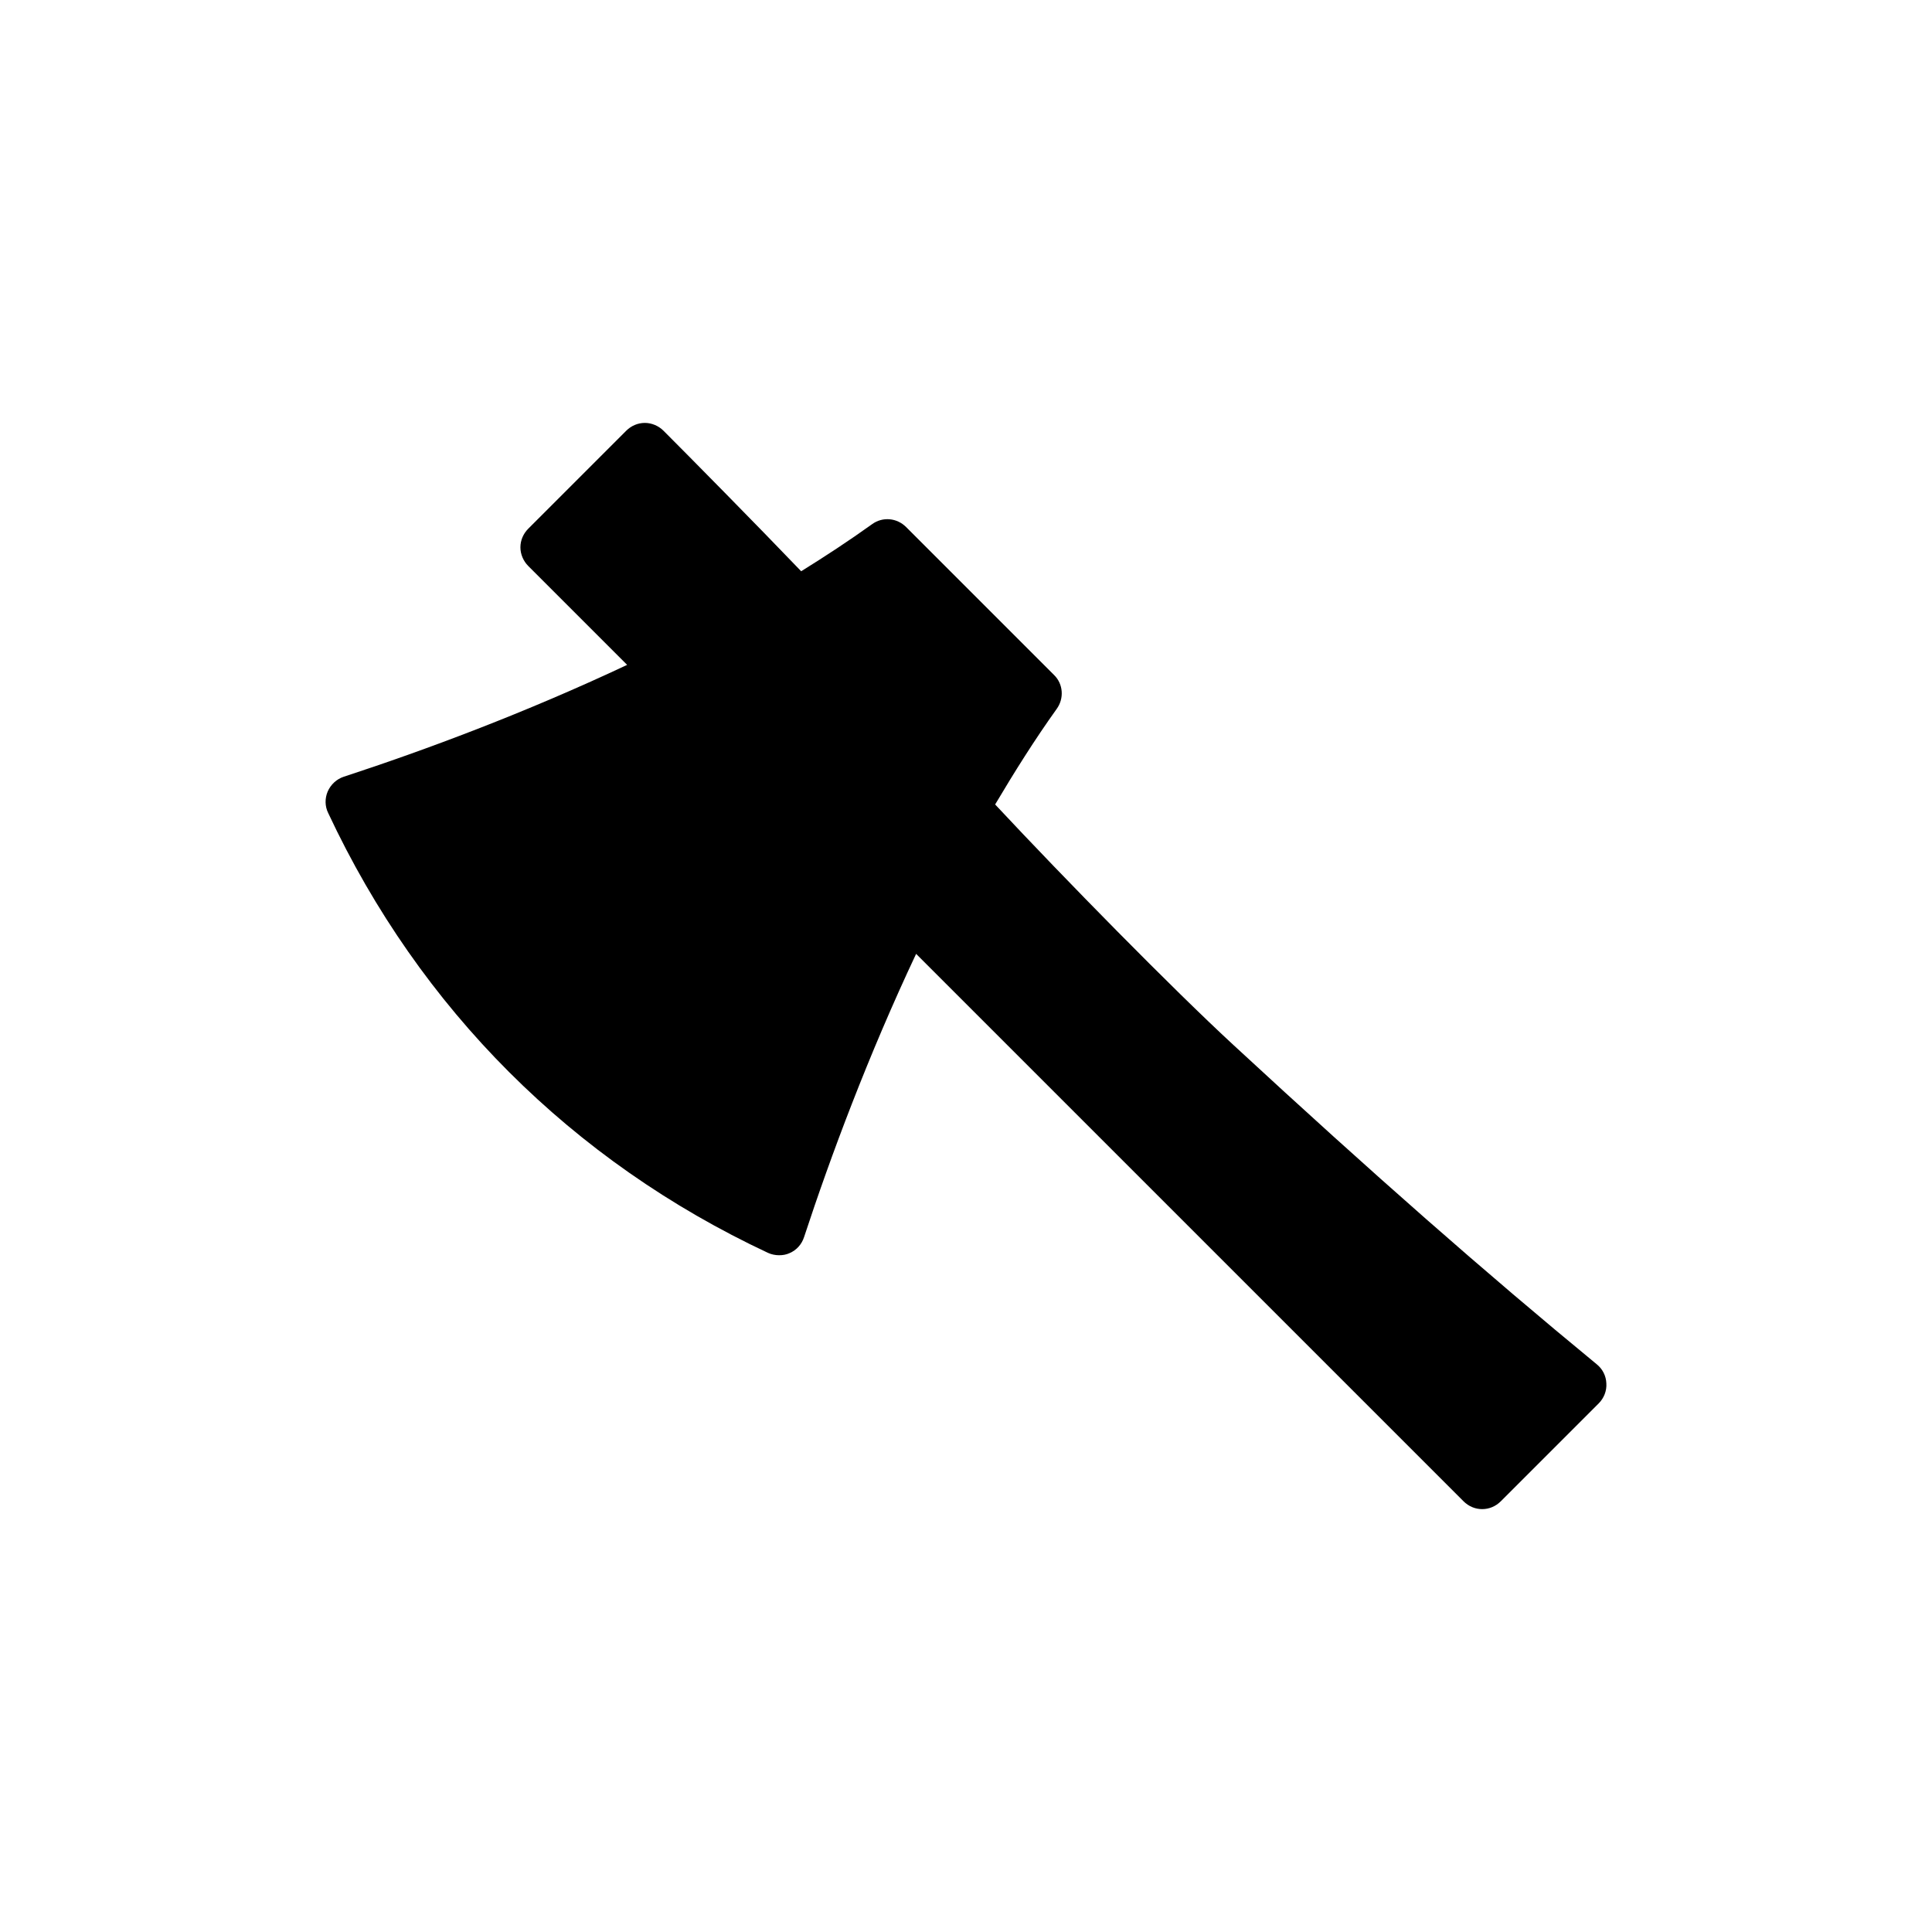
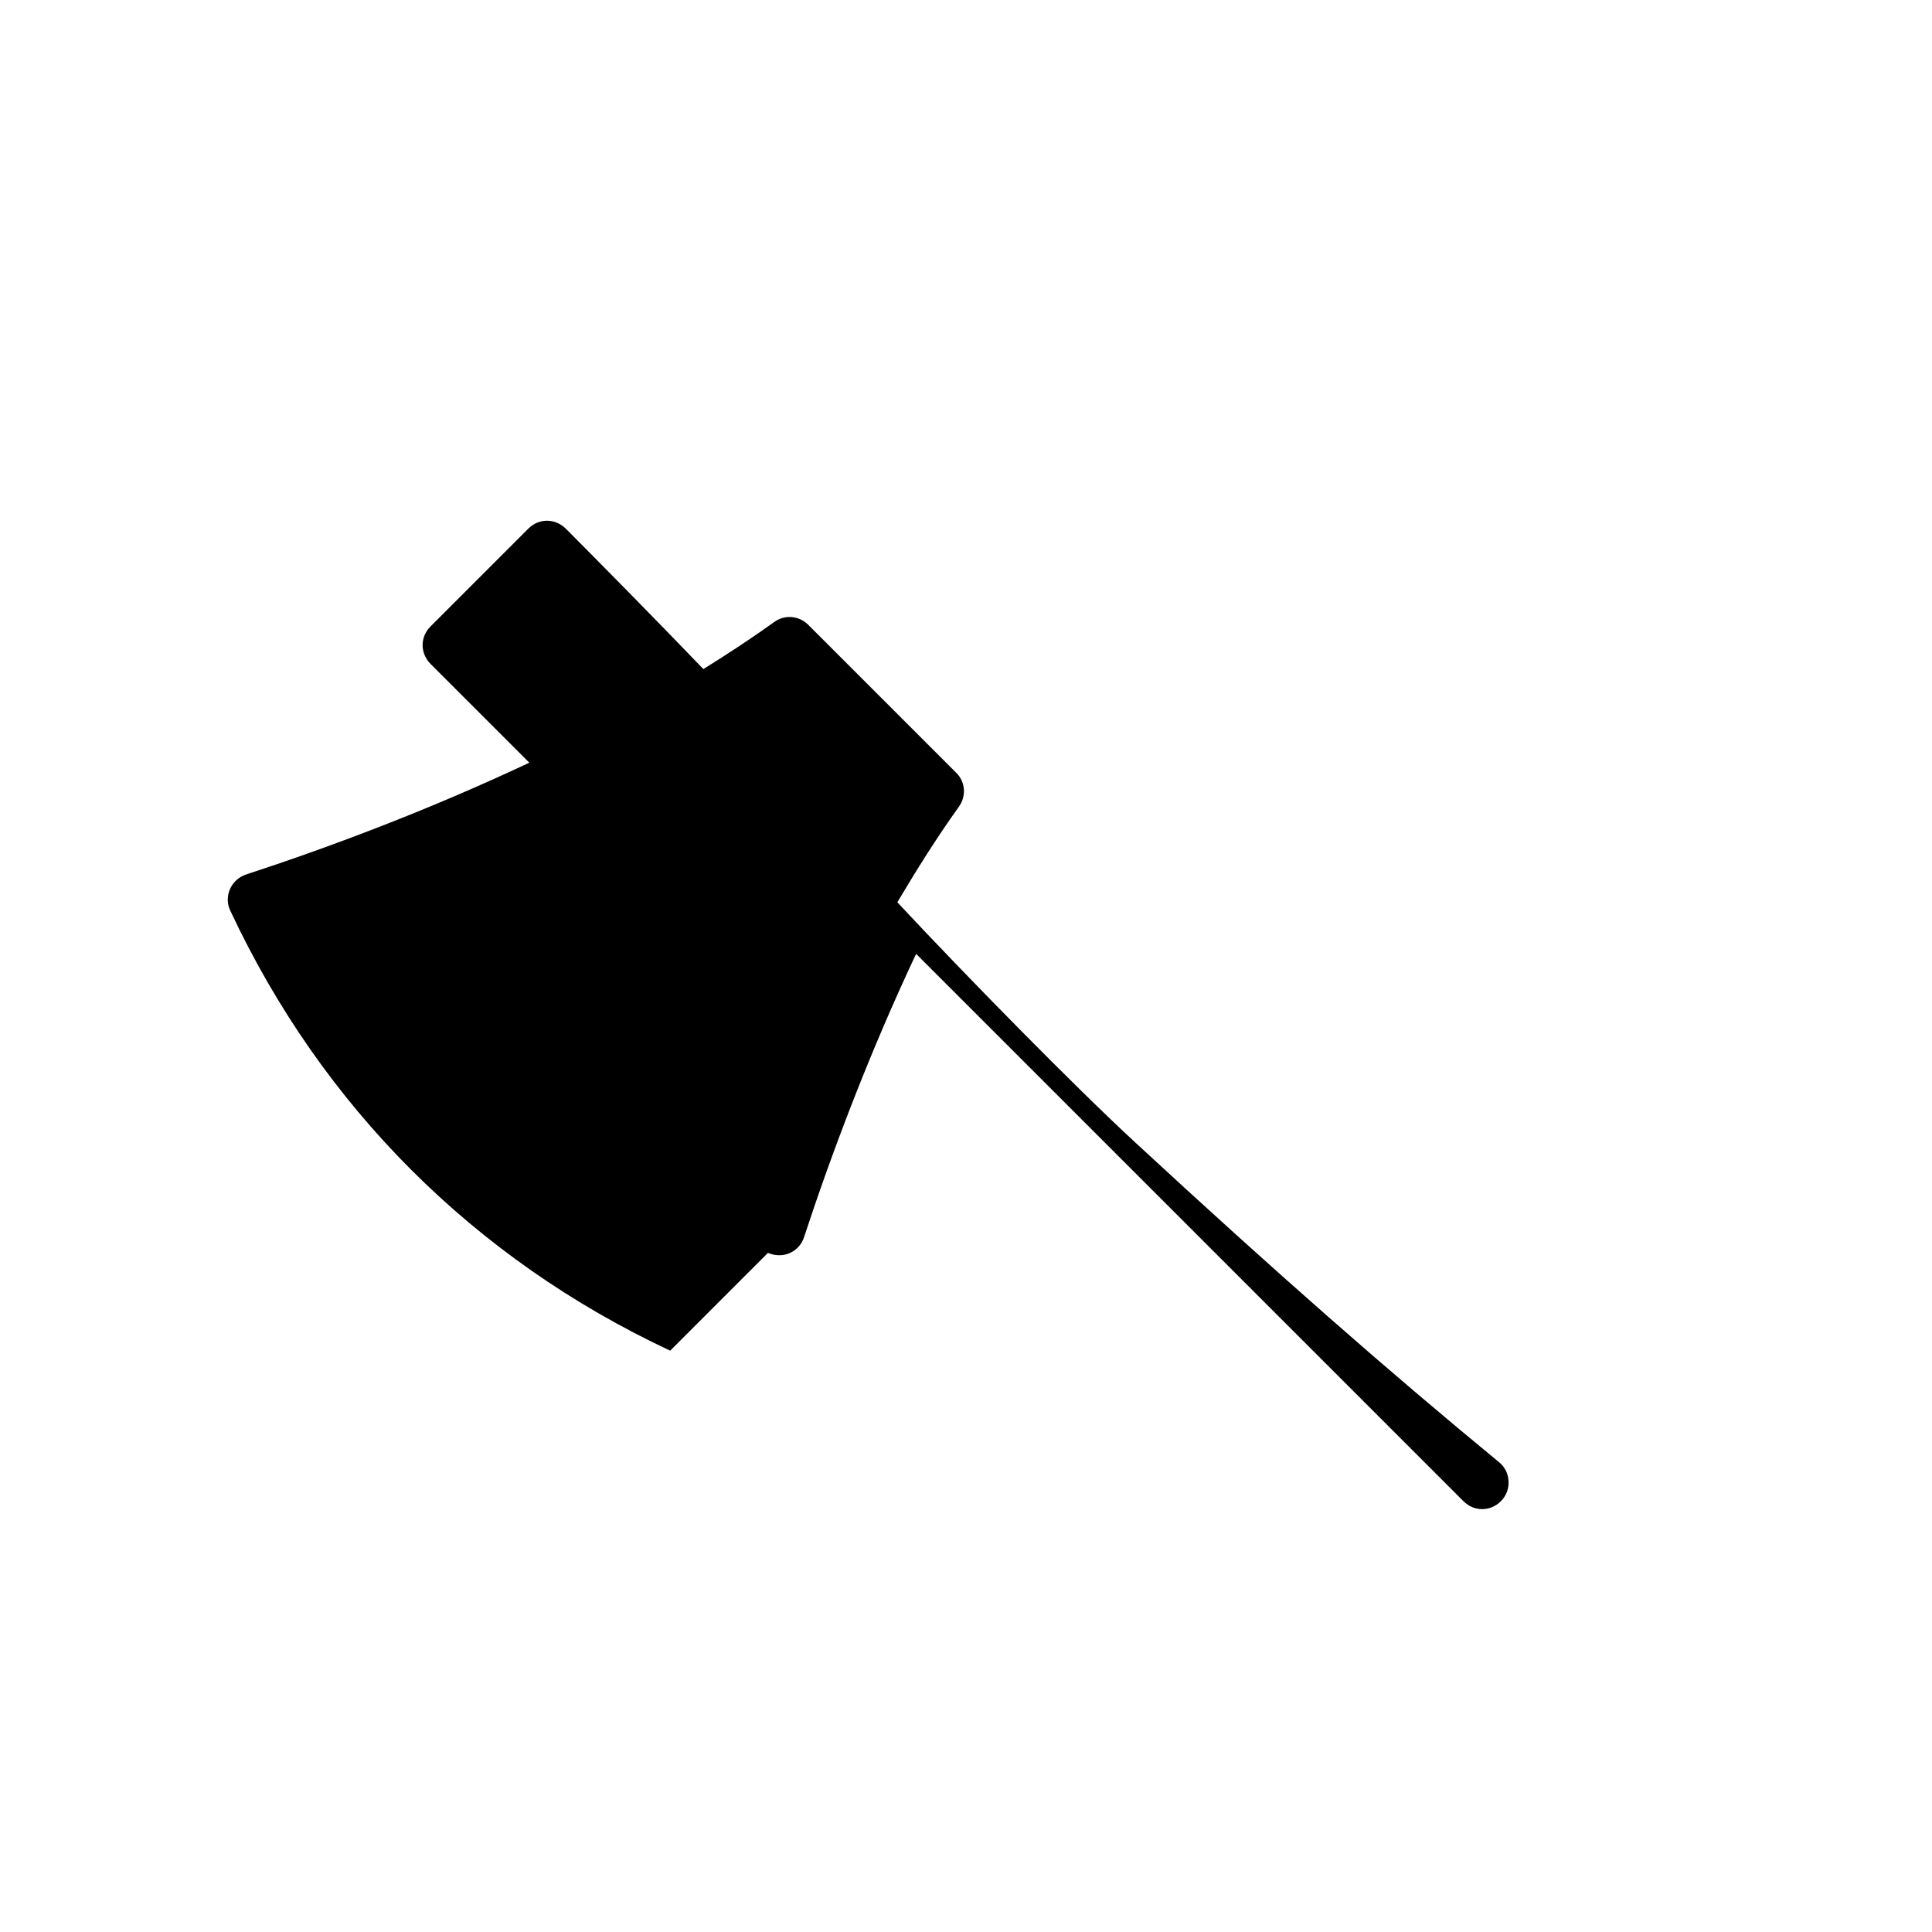
<svg xmlns="http://www.w3.org/2000/svg" fill="#000000" width="800px" height="800px" version="1.1" viewBox="144 144 512 512">
-   <path d="m347.52 476.02c0.91 0.418 1.957 0.629 2.934 0.629s1.887-0.141 2.793-0.559c1.816-0.77 3.215-2.305 3.844-4.262 7.055-21.469 16.973-48.043 29.688-75.043l145.05 145.05c1.398 1.398 3.144 2.098 4.961 2.098 1.816 0 3.562-0.699 4.961-2.098l25.922-25.922c1.398-1.398 2.164-3.352 2.027-5.309-0.07-1.957-0.977-3.773-2.516-5.031-29.555-24.316-59.246-50.375-96.277-84.609-16.074-14.824-44.809-44.09-63.184-63.773 5.148-8.668 10.504-17.207 16.305-25.309 2.027-2.793 1.746-6.637-0.699-9.012l-39.195-39.195c-2.445-2.445-6.219-2.793-9.012-0.77-6.074 4.359-12.379 8.496-18.801 12.484-11.836-12.359-29.902-30.656-36.465-37.219-1.328-1.328-3.144-2.094-4.961-2.094-1.887 0-3.633 0.77-4.961 2.094l-25.922 25.922c-1.328 1.328-2.098 3.074-2.098 4.961 0 1.816 0.77 3.633 2.098 4.961l26.184 26.184c-27.02 12.723-53.617 22.625-75.09 29.641-1.887 0.629-3.422 2.027-4.262 3.914-0.77 1.816-0.77 3.914 0.141 5.731 24.309 51.906 64.625 92.219 116.54 116.54z" />
+   <path d="m347.52 476.02c0.91 0.418 1.957 0.629 2.934 0.629s1.887-0.141 2.793-0.559c1.816-0.77 3.215-2.305 3.844-4.262 7.055-21.469 16.973-48.043 29.688-75.043l145.05 145.05c1.398 1.398 3.144 2.098 4.961 2.098 1.816 0 3.562-0.699 4.961-2.098c1.398-1.398 2.164-3.352 2.027-5.309-0.07-1.957-0.977-3.773-2.516-5.031-29.555-24.316-59.246-50.375-96.277-84.609-16.074-14.824-44.809-44.09-63.184-63.773 5.148-8.668 10.504-17.207 16.305-25.309 2.027-2.793 1.746-6.637-0.699-9.012l-39.195-39.195c-2.445-2.445-6.219-2.793-9.012-0.77-6.074 4.359-12.379 8.496-18.801 12.484-11.836-12.359-29.902-30.656-36.465-37.219-1.328-1.328-3.144-2.094-4.961-2.094-1.887 0-3.633 0.77-4.961 2.094l-25.922 25.922c-1.328 1.328-2.098 3.074-2.098 4.961 0 1.816 0.77 3.633 2.098 4.961l26.184 26.184c-27.02 12.723-53.617 22.625-75.09 29.641-1.887 0.629-3.422 2.027-4.262 3.914-0.77 1.816-0.77 3.914 0.141 5.731 24.309 51.906 64.625 92.219 116.54 116.54z" />
</svg>